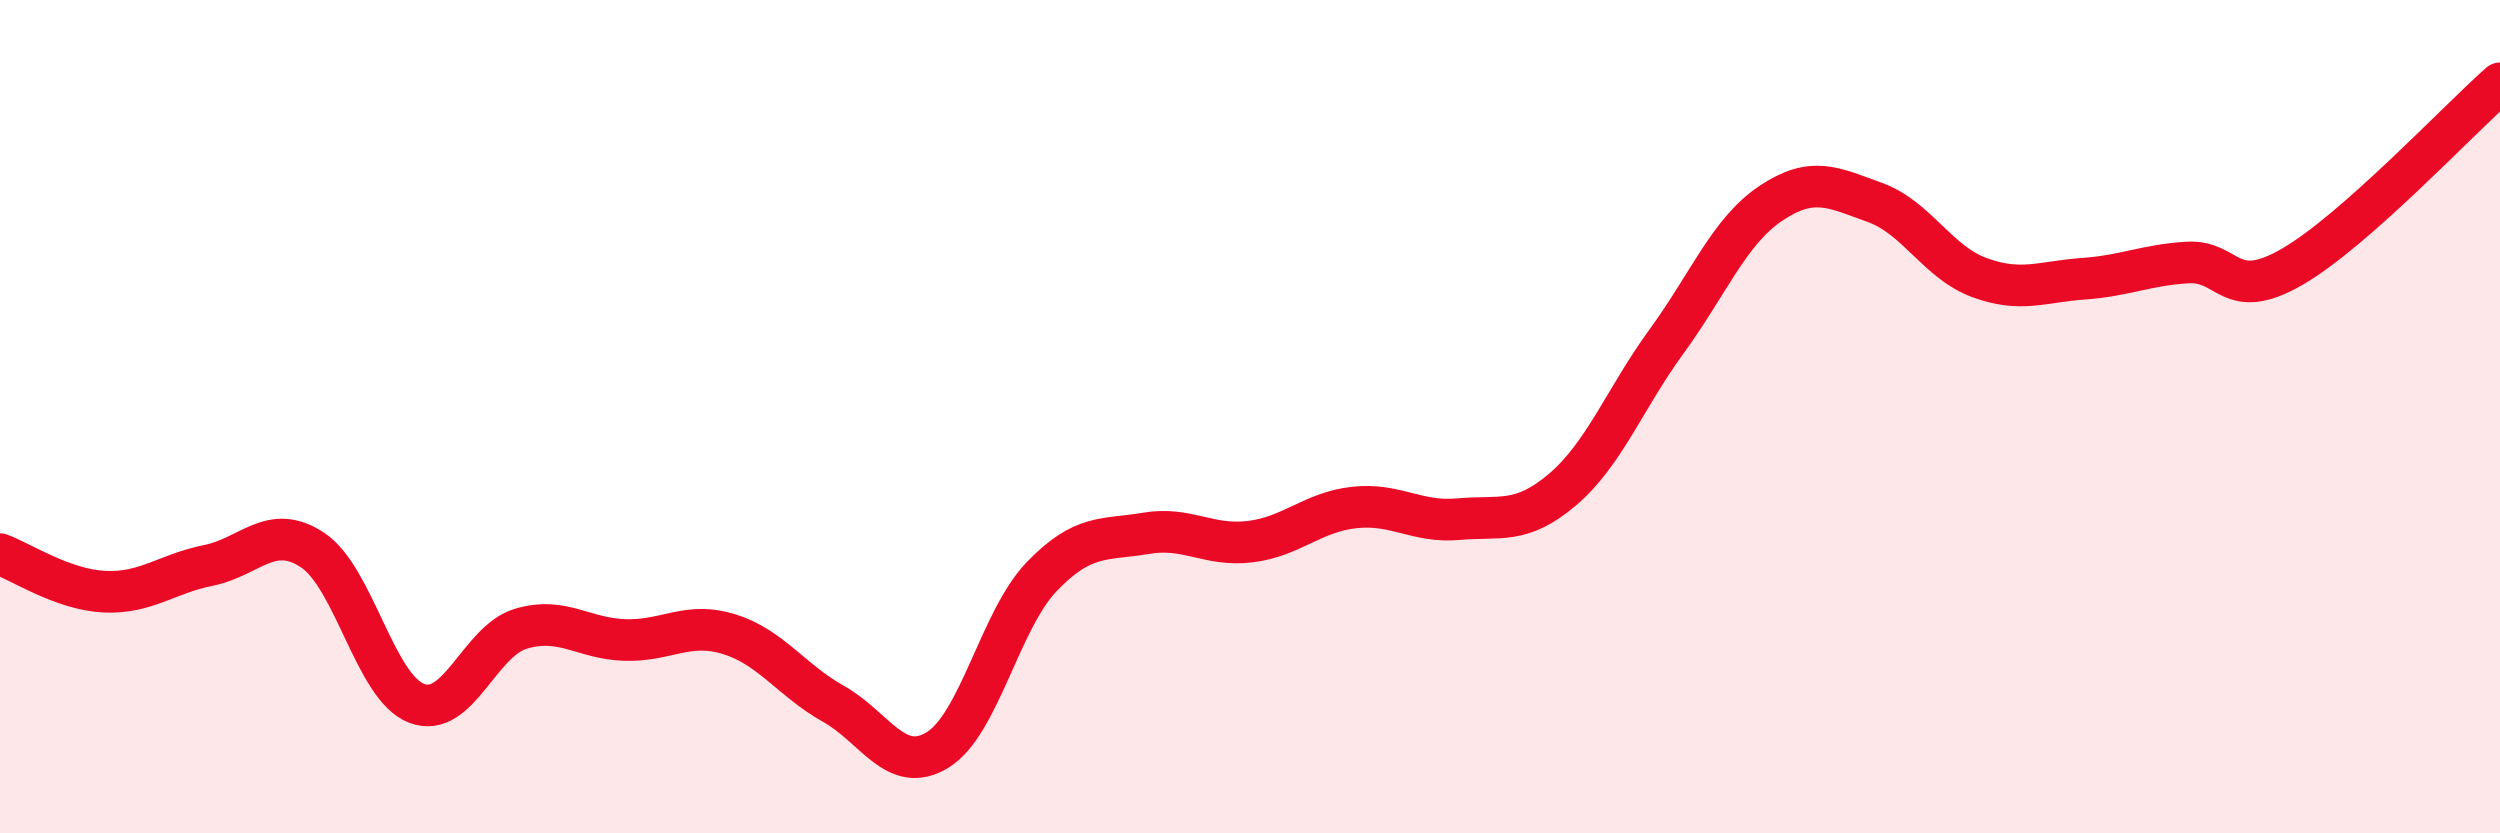
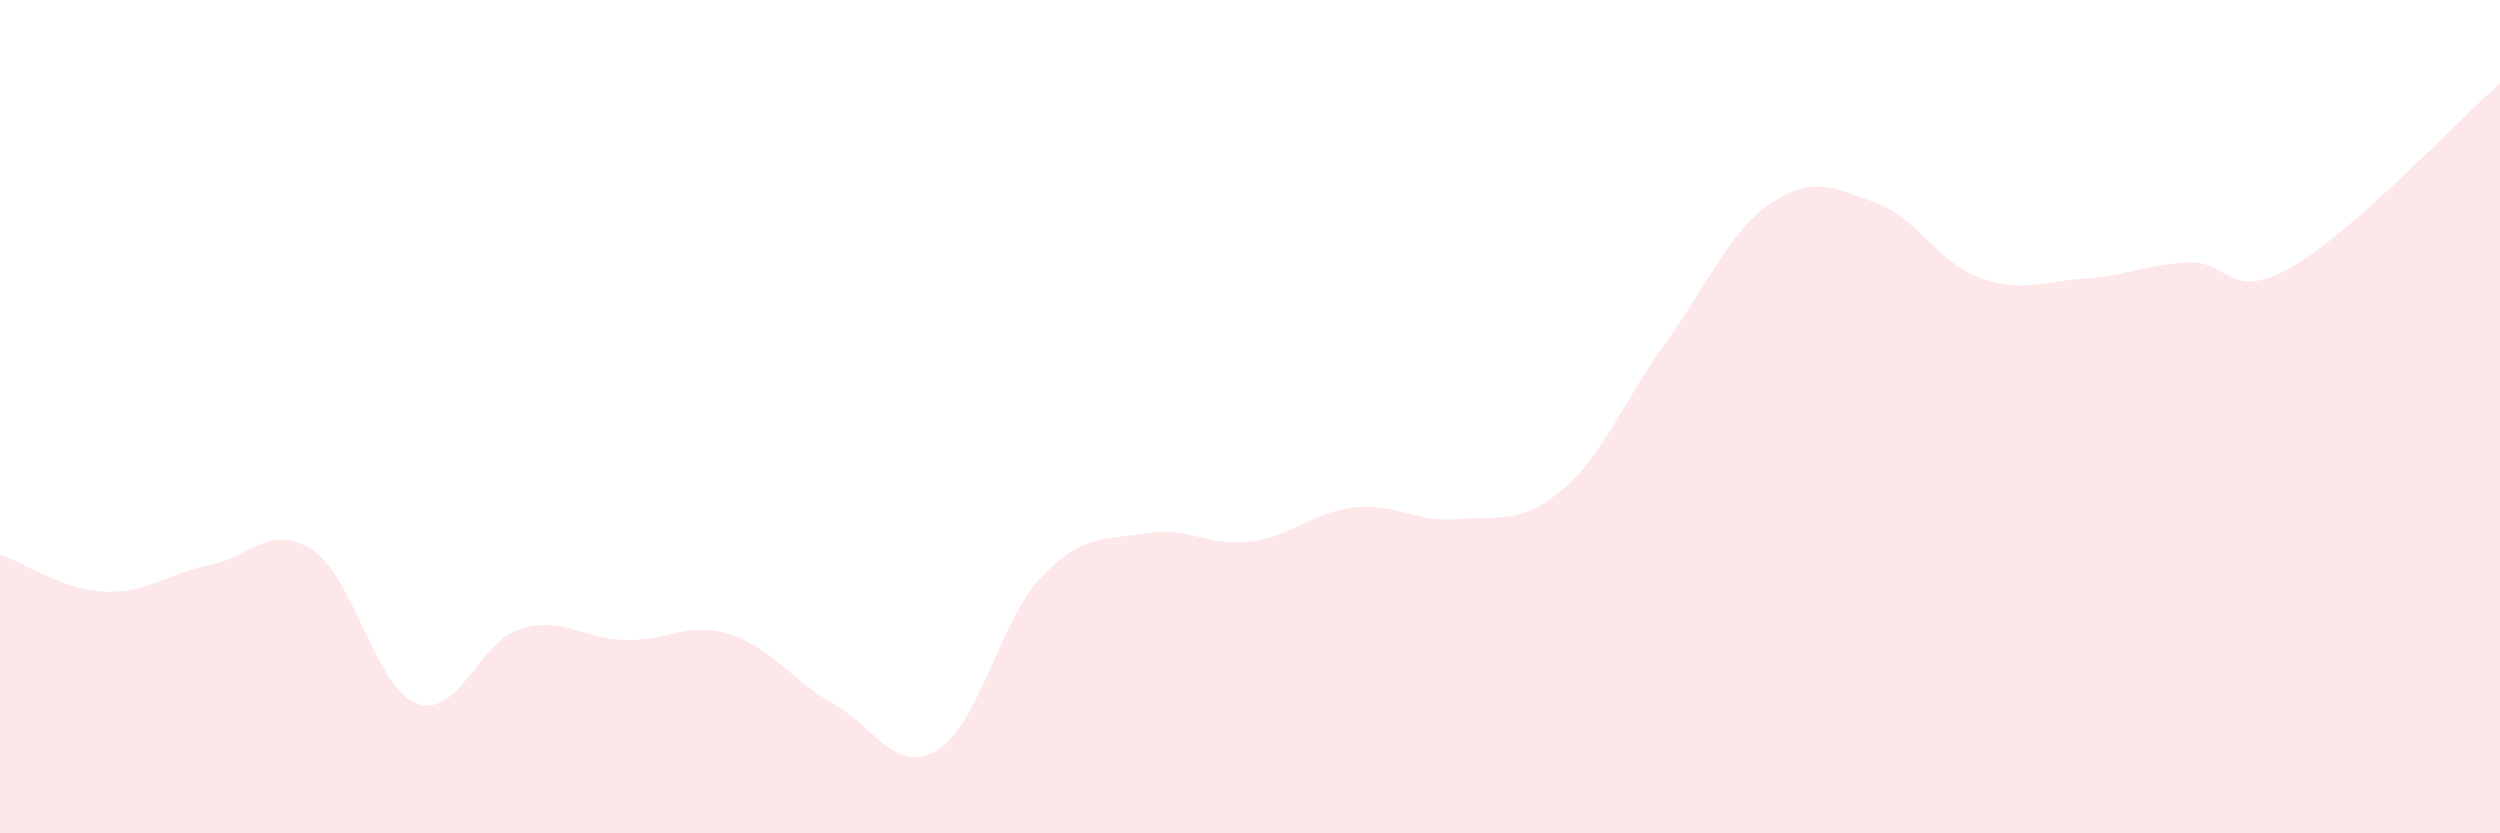
<svg xmlns="http://www.w3.org/2000/svg" width="60" height="20" viewBox="0 0 60 20">
  <path d="M 0,13.3 C 0.5,13.48 1.5,14.15 2.5,14.2 C 3.5,14.25 4,13.77 5,13.57 C 6,13.37 6.5,12.54 7.5,13.2 C 8.5,13.86 9,16.5 10,16.88 C 11,17.26 11.5,15.39 12.5,15.09 C 13.5,14.79 14,15.33 15,15.36 C 16,15.39 16.5,14.91 17.5,15.22 C 18.5,15.53 19,16.33 20,16.89 C 21,17.45 21.5,18.61 22.5,18 C 23.5,17.39 24,14.88 25,13.84 C 26,12.8 26.5,12.97 27.5,12.8 C 28.5,12.63 29,13.12 30,13 C 31,12.88 31.5,12.29 32.5,12.18 C 33.5,12.07 34,12.55 35,12.46 C 36,12.37 36.5,12.6 37.5,11.75 C 38.5,10.9 39,9.56 40,8.19 C 41,6.82 41.5,5.55 42.5,4.88 C 43.5,4.21 44,4.5 45,4.86 C 46,5.22 46.5,6.29 47.5,6.66 C 48.5,7.03 49,6.76 50,6.69 C 51,6.62 51.5,6.36 52.5,6.3 C 53.5,6.24 53.5,7.27 55,6.41 C 56.5,5.55 59,2.88 60,2L60 20L0 20Z" fill="#EB0A25" opacity="0.1" stroke-linecap="round" stroke-linejoin="round" />
-   <path d="M 0,13.3 C 0.5,13.48 1.5,14.15 2.5,14.2 C 3.5,14.25 4,13.77 5,13.57 C 6,13.37 6.5,12.54 7.5,13.2 C 8.5,13.86 9,16.5 10,16.88 C 11,17.26 11.5,15.39 12.5,15.09 C 13.5,14.79 14,15.33 15,15.36 C 16,15.39 16.5,14.91 17.5,15.22 C 18.5,15.53 19,16.33 20,16.89 C 21,17.45 21.5,18.61 22.5,18 C 23.5,17.39 24,14.88 25,13.84 C 26,12.8 26.5,12.97 27.5,12.8 C 28.5,12.63 29,13.12 30,13 C 31,12.88 31.5,12.29 32.5,12.18 C 33.5,12.07 34,12.55 35,12.46 C 36,12.37 36.5,12.6 37.5,11.75 C 38.5,10.9 39,9.56 40,8.19 C 41,6.82 41.5,5.55 42.5,4.88 C 43.5,4.21 44,4.5 45,4.86 C 46,5.22 46.5,6.29 47.5,6.66 C 48.5,7.03 49,6.76 50,6.69 C 51,6.62 51.5,6.36 52.5,6.3 C 53.5,6.24 53.5,7.27 55,6.41 C 56.5,5.55 59,2.88 60,2" stroke="#EB0A25" stroke-width="1" fill="none" stroke-linecap="round" stroke-linejoin="round" />
</svg>